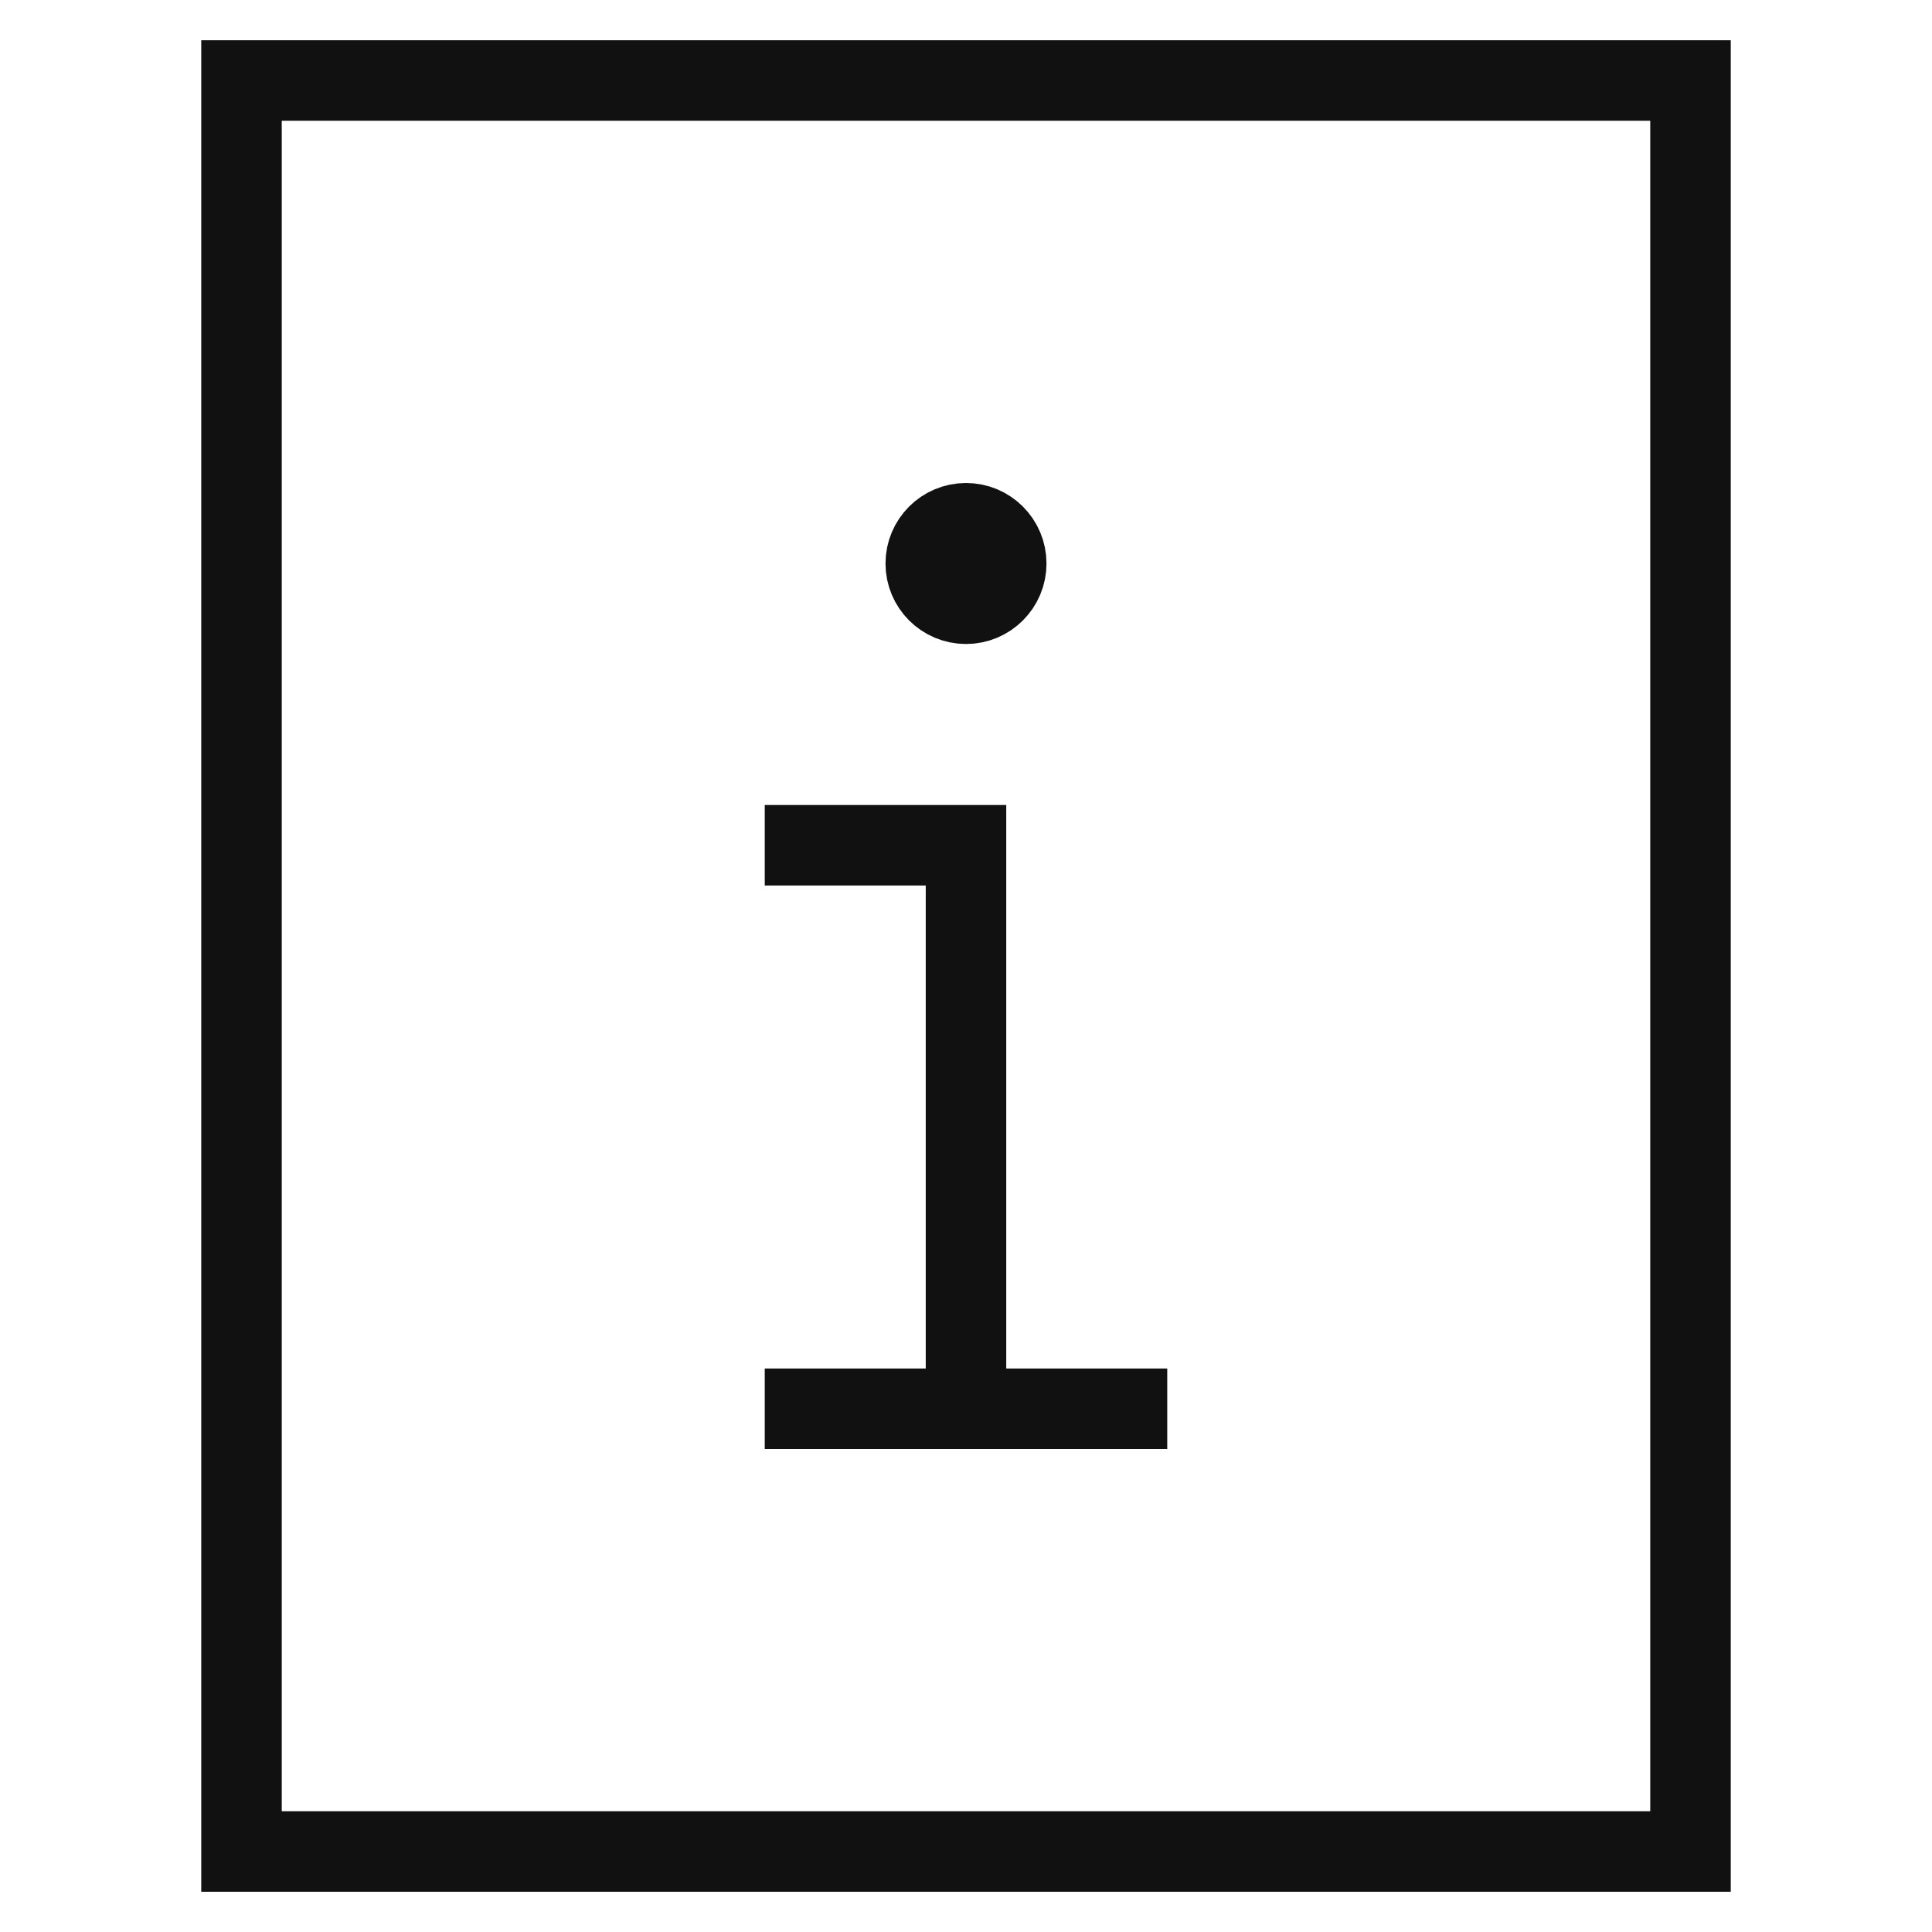
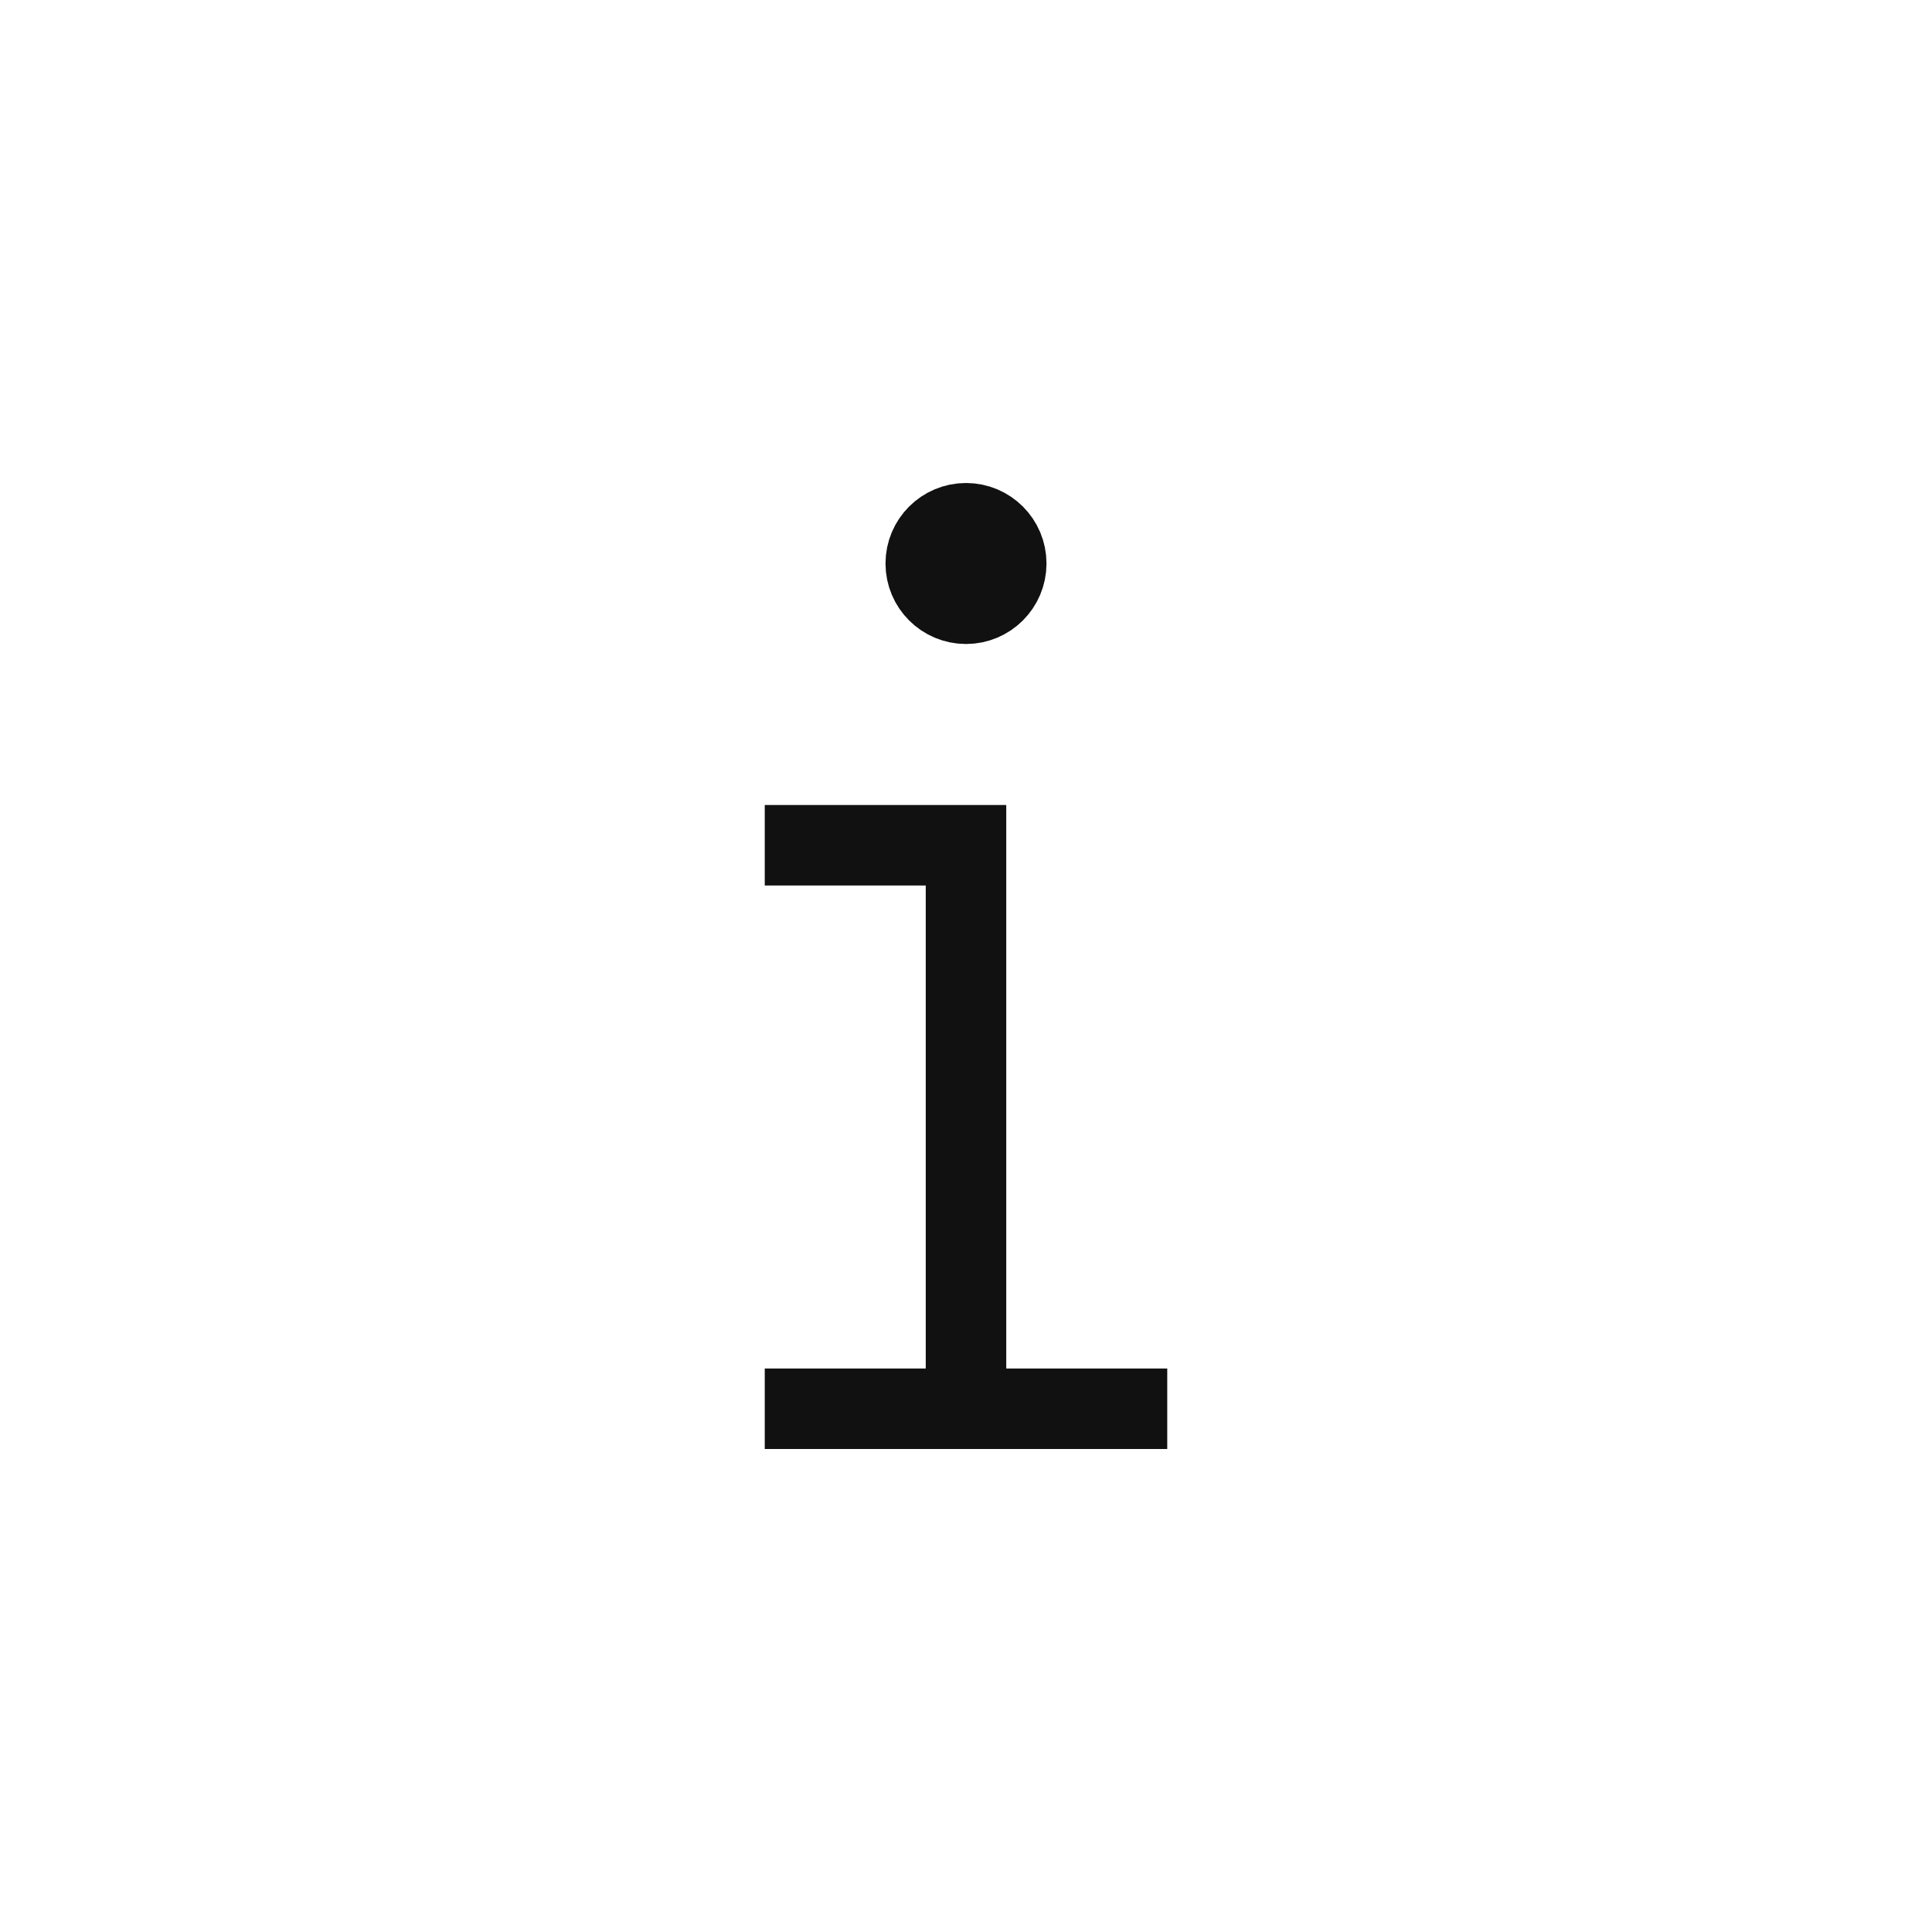
<svg xmlns="http://www.w3.org/2000/svg" x="0px" y="0px" viewBox="0 0 48 48" width="48" height="48">
  <g class="nc-icon-wrapper" fill="#111111">
-     <rect x="6" y="2" fill="none" stroke="#111111" stroke-width="2" stroke-linecap="square" stroke-miterlimit="10" width="36" height="44" stroke-linejoin="miter" />
    <polyline data-color="color-2" fill="none" stroke="#111111" stroke-width="2" stroke-linecap="square" stroke-miterlimit="10" points=" 20,21 24,21 24,35 " stroke-linejoin="miter" />
    <line data-color="color-2" fill="none" stroke="#111111" stroke-width="2" stroke-linecap="square" stroke-miterlimit="10" x1="20" y1="35" x2="28" y2="35" stroke-linejoin="miter" />
    <circle data-color="color-2" fill="none" stroke="#111111" stroke-width="2" stroke-linecap="square" stroke-miterlimit="10" cx="24" cy="14" r="1" stroke-linejoin="miter" />
    <circle data-color="color-2" data-stroke="none" fill="#111111" cx="24" cy="14" r="1" stroke-linejoin="miter" stroke-linecap="square" />
  </g>
</svg>